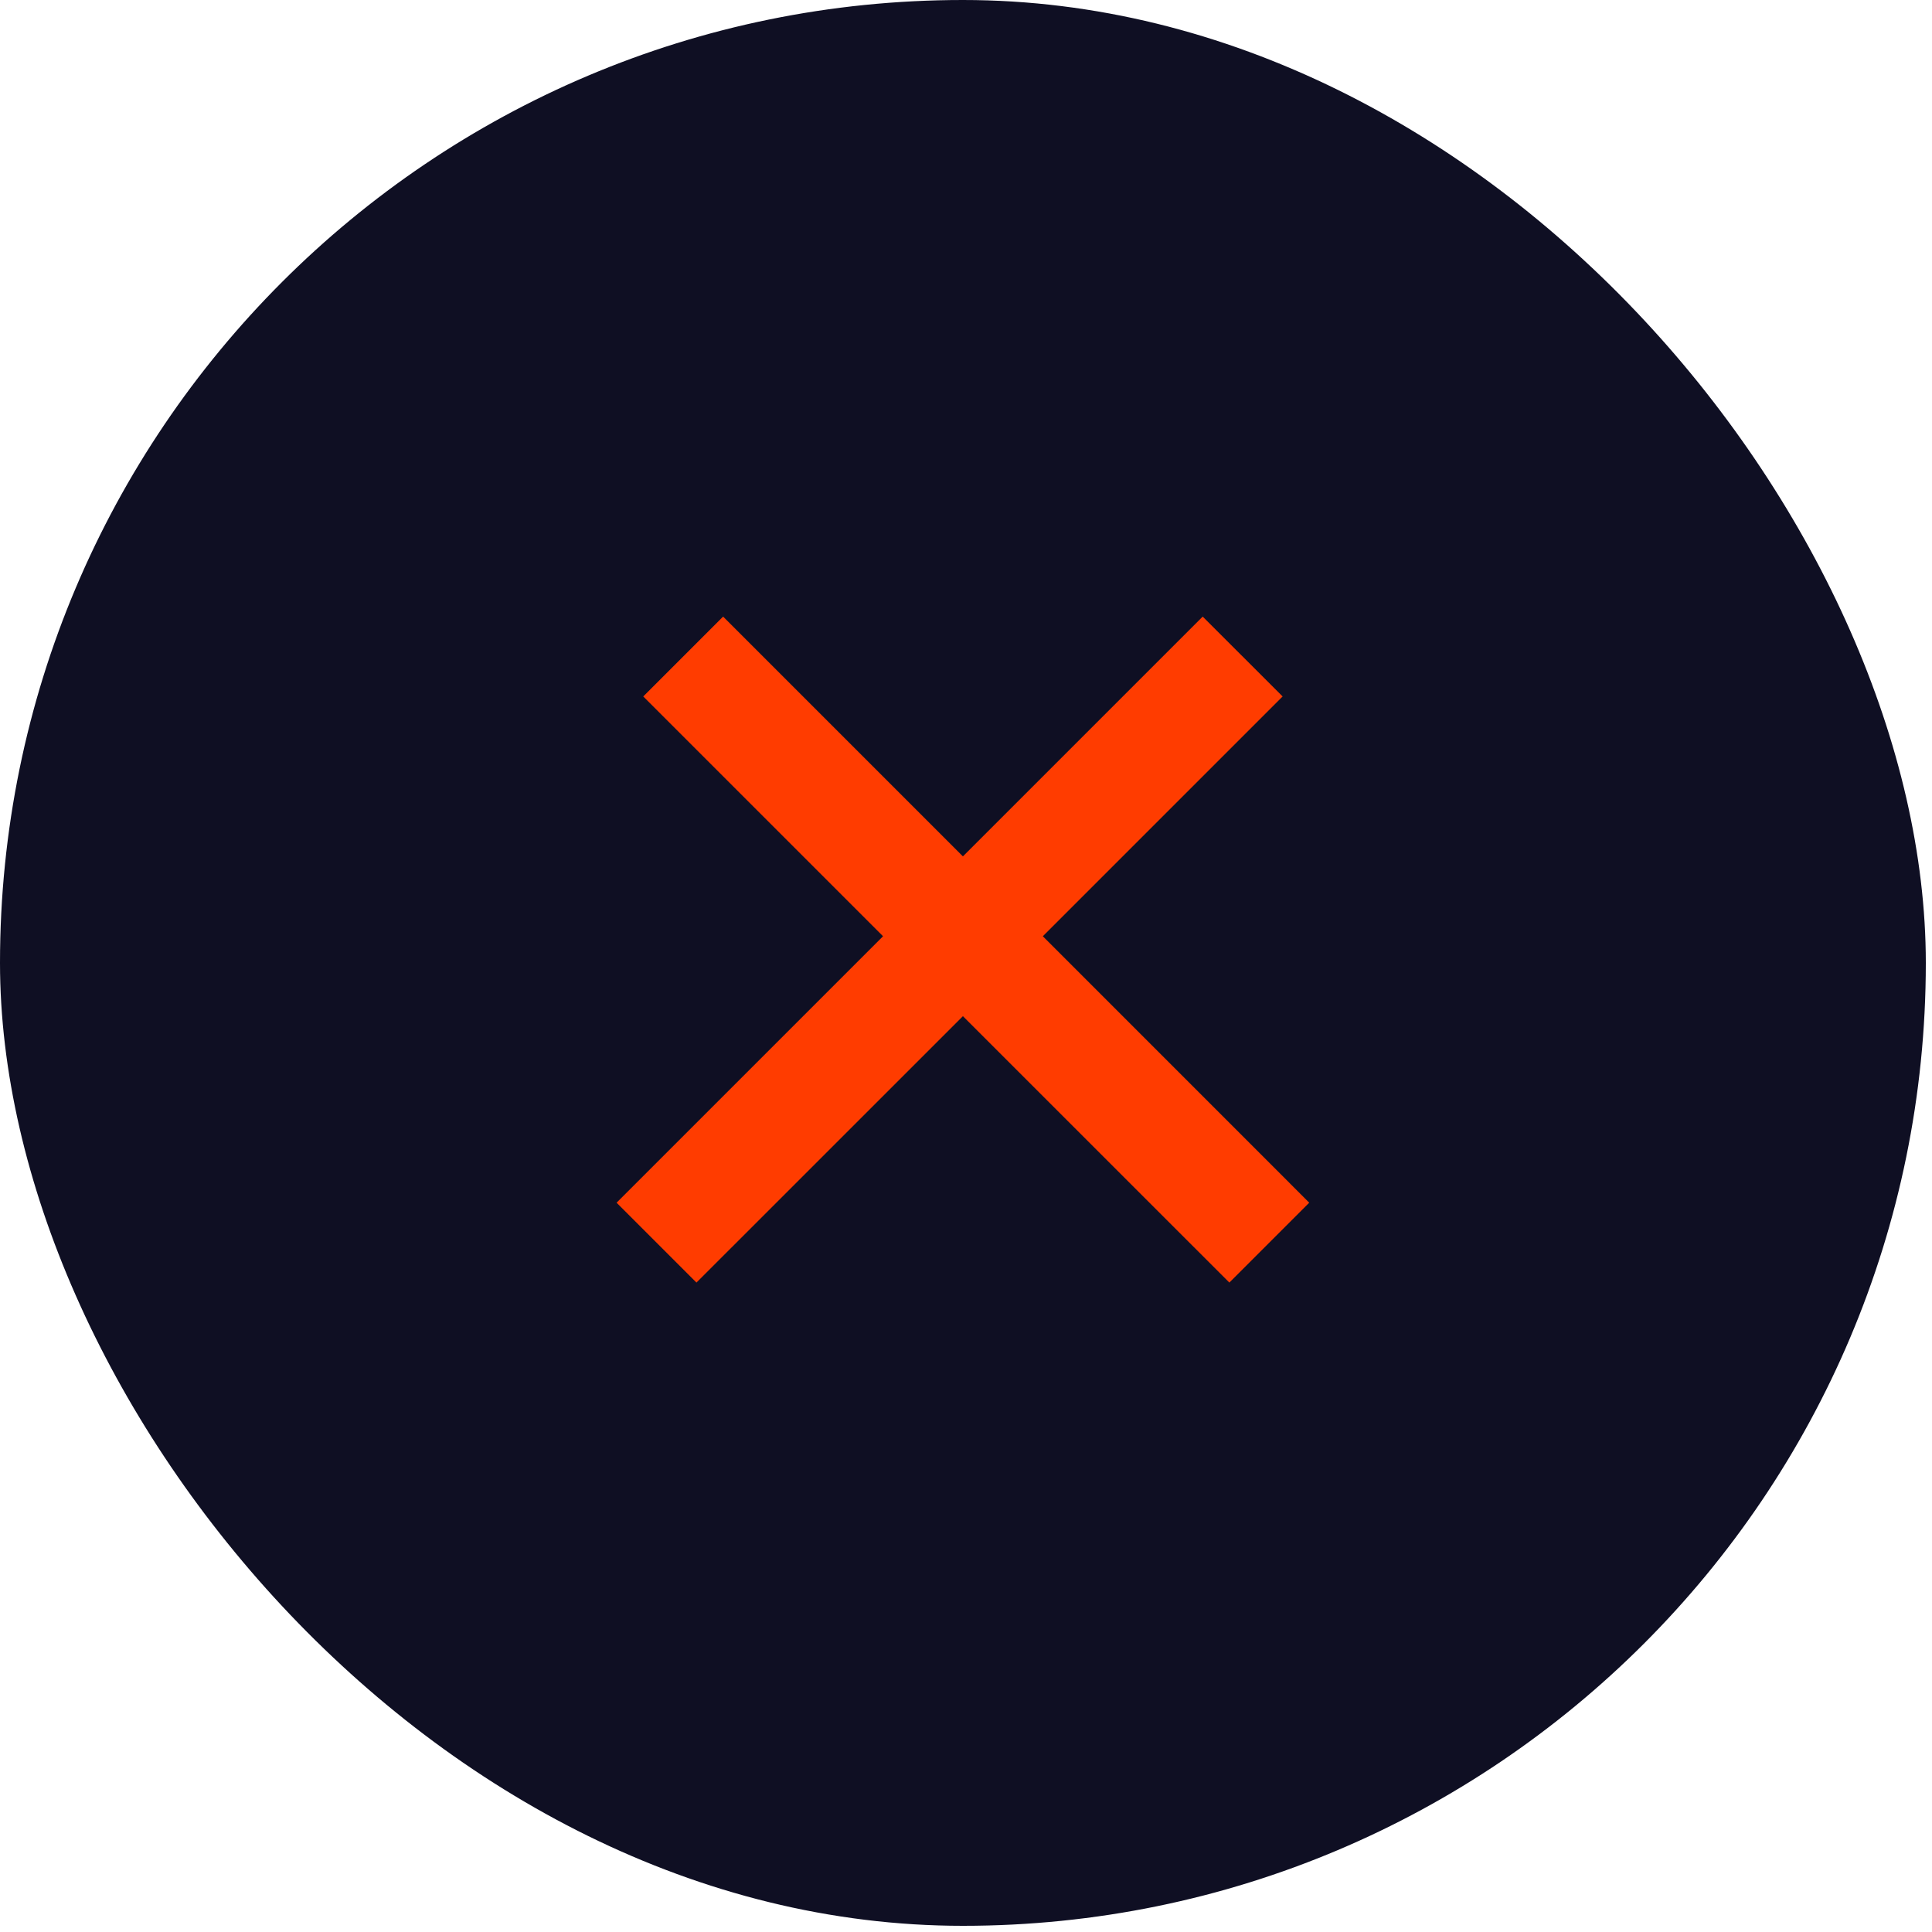
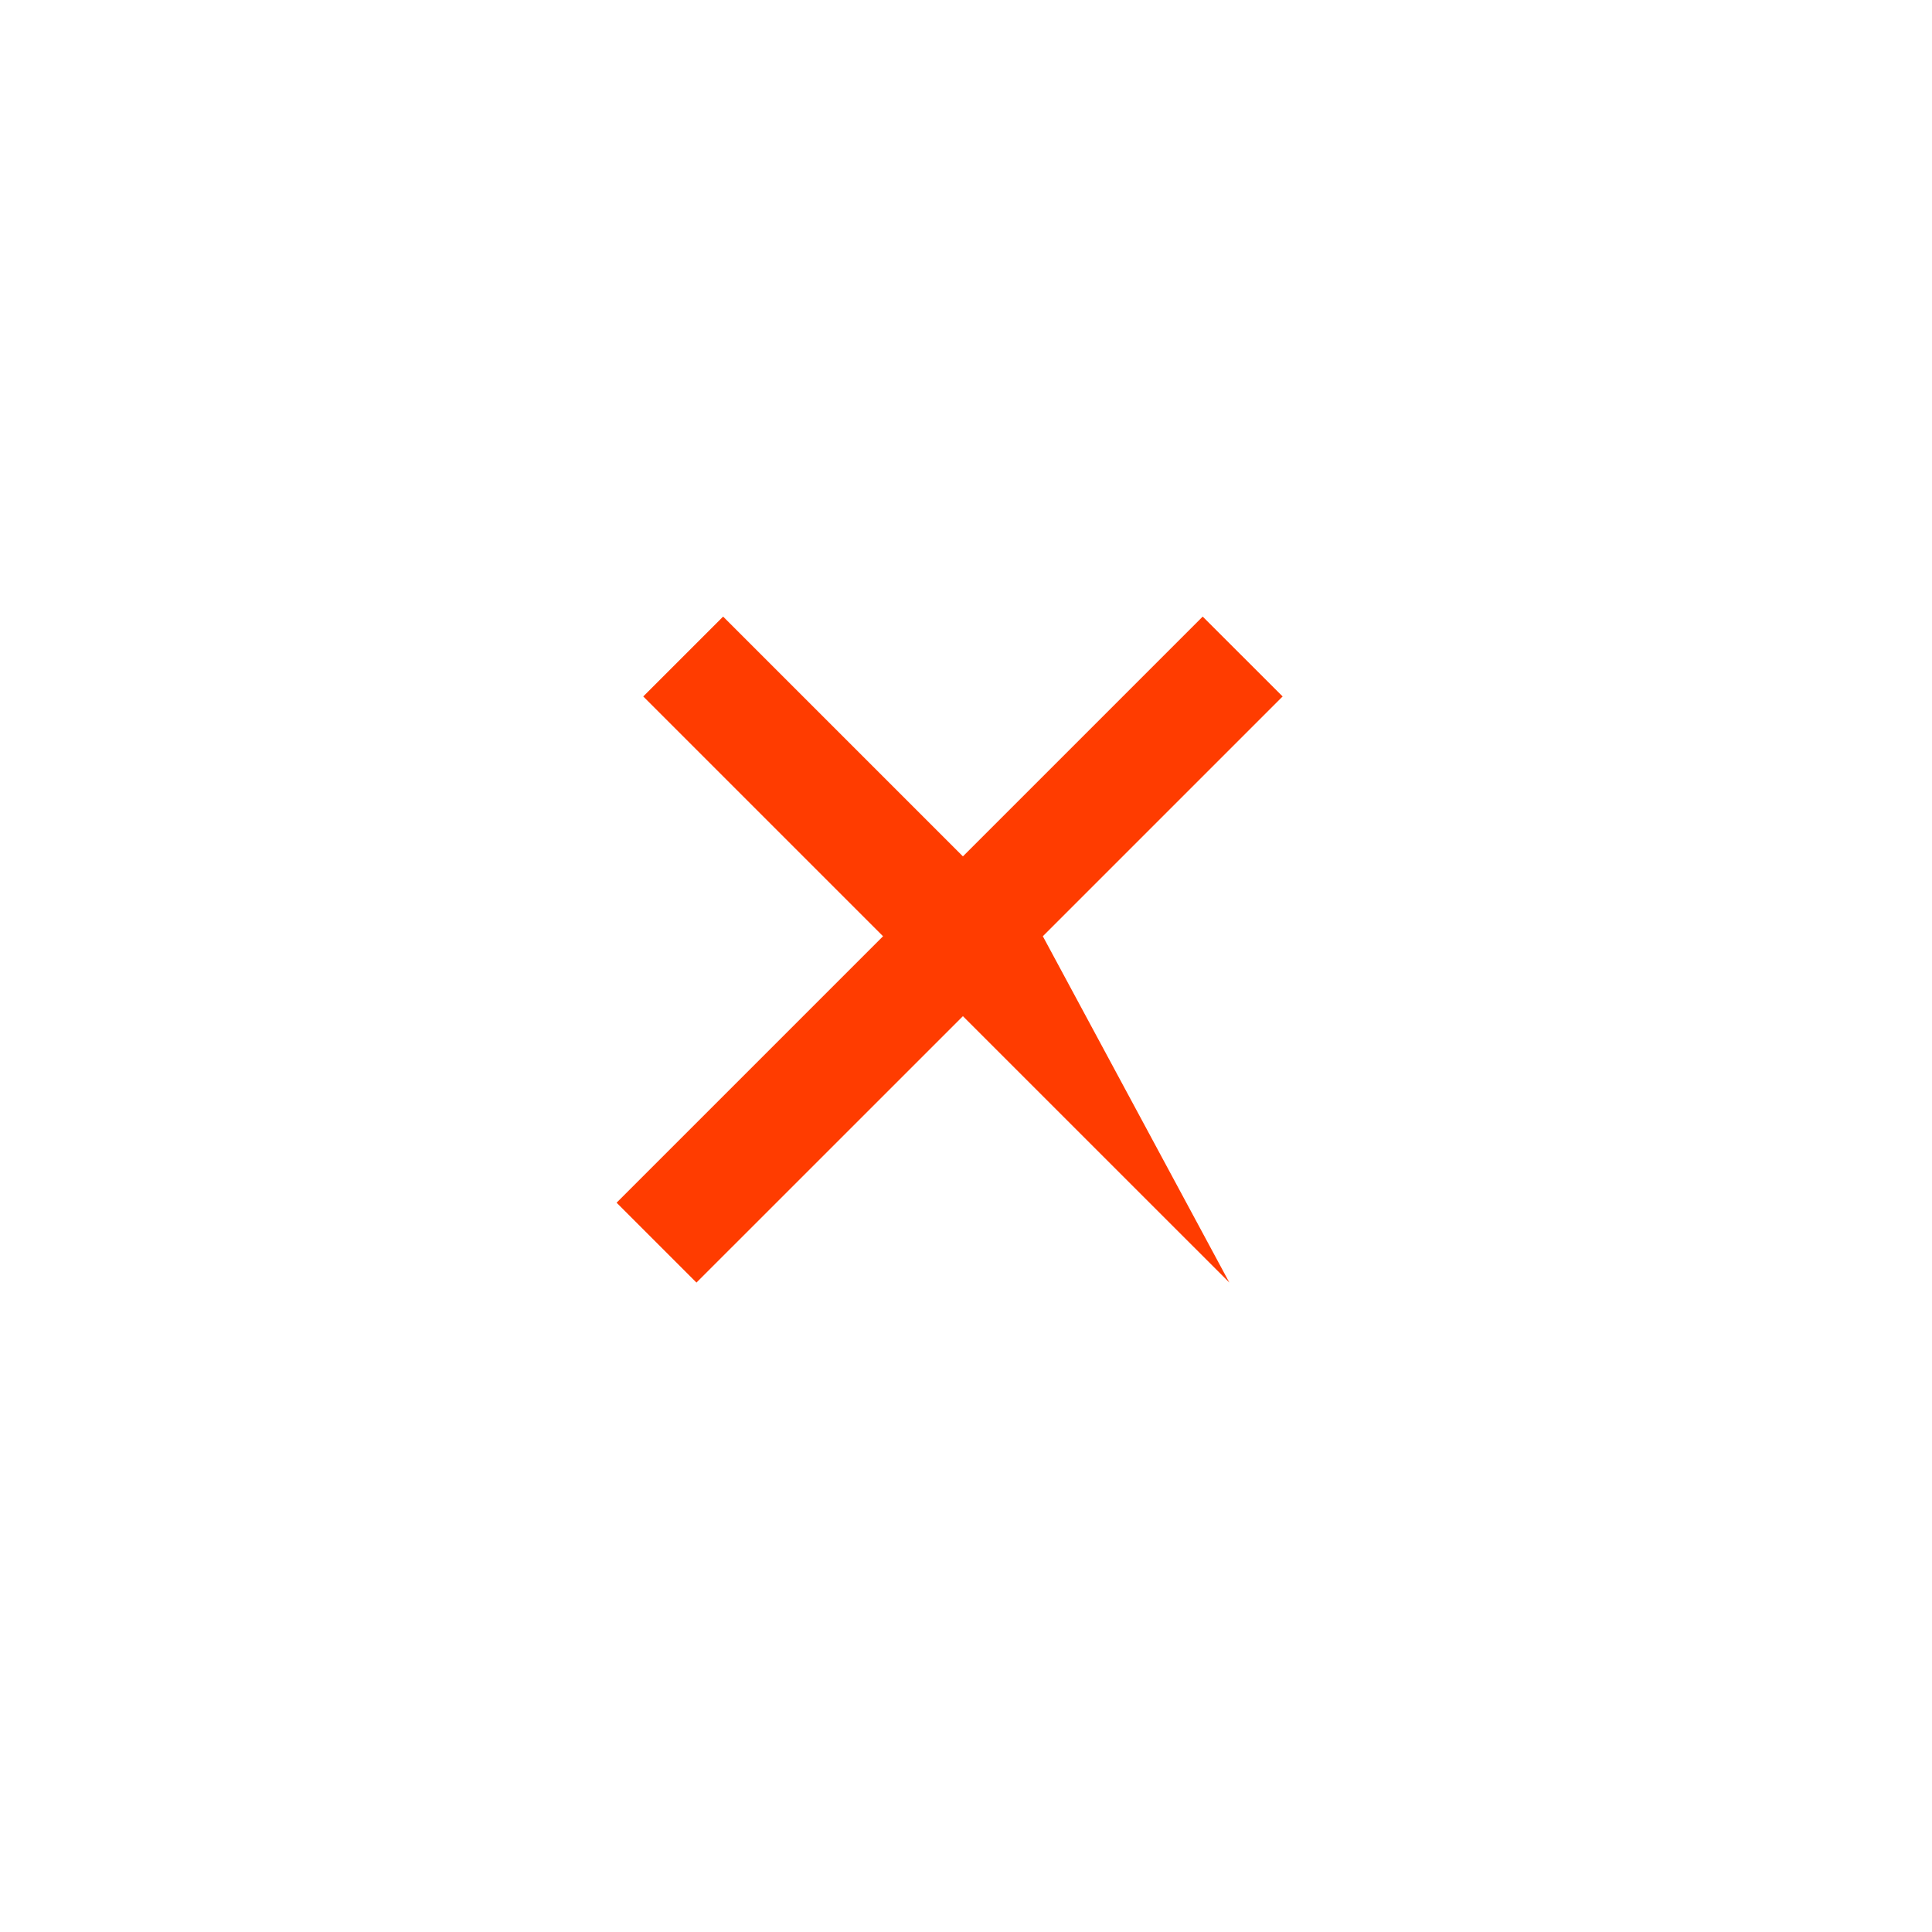
<svg xmlns="http://www.w3.org/2000/svg" width="35" height="35" viewBox="0 0 35 35" fill="none">
-   <rect width="34.888" height="34.888" rx="17.444" fill="#0F0F23" />
-   <path d="M18.892 16.961L23.718 21.788L22.271 23.235L17.444 18.409L12.617 23.235L11.17 21.788L15.997 16.961L11.653 12.617L13.1 11.17L17.444 15.514L21.788 11.17L23.236 12.617L18.892 16.961Z" fill="#FF3C00" />
+   <path d="M18.892 16.961L22.271 23.235L17.444 18.409L12.617 23.235L11.17 21.788L15.997 16.961L11.653 12.617L13.1 11.17L17.444 15.514L21.788 11.17L23.236 12.617L18.892 16.961Z" fill="#FF3C00" />
</svg>